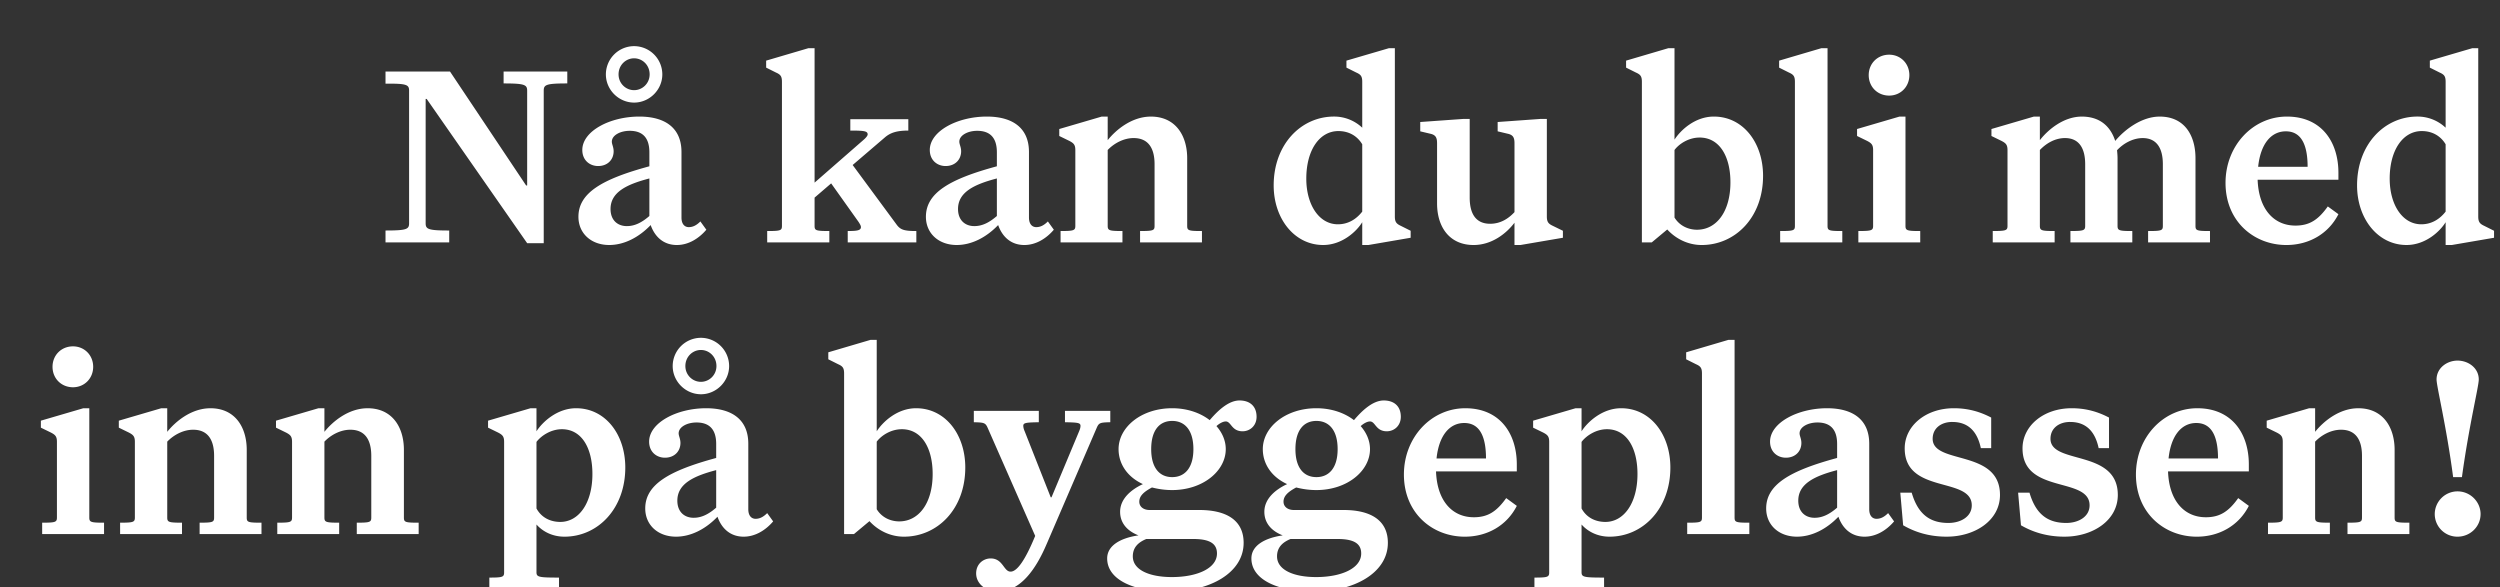
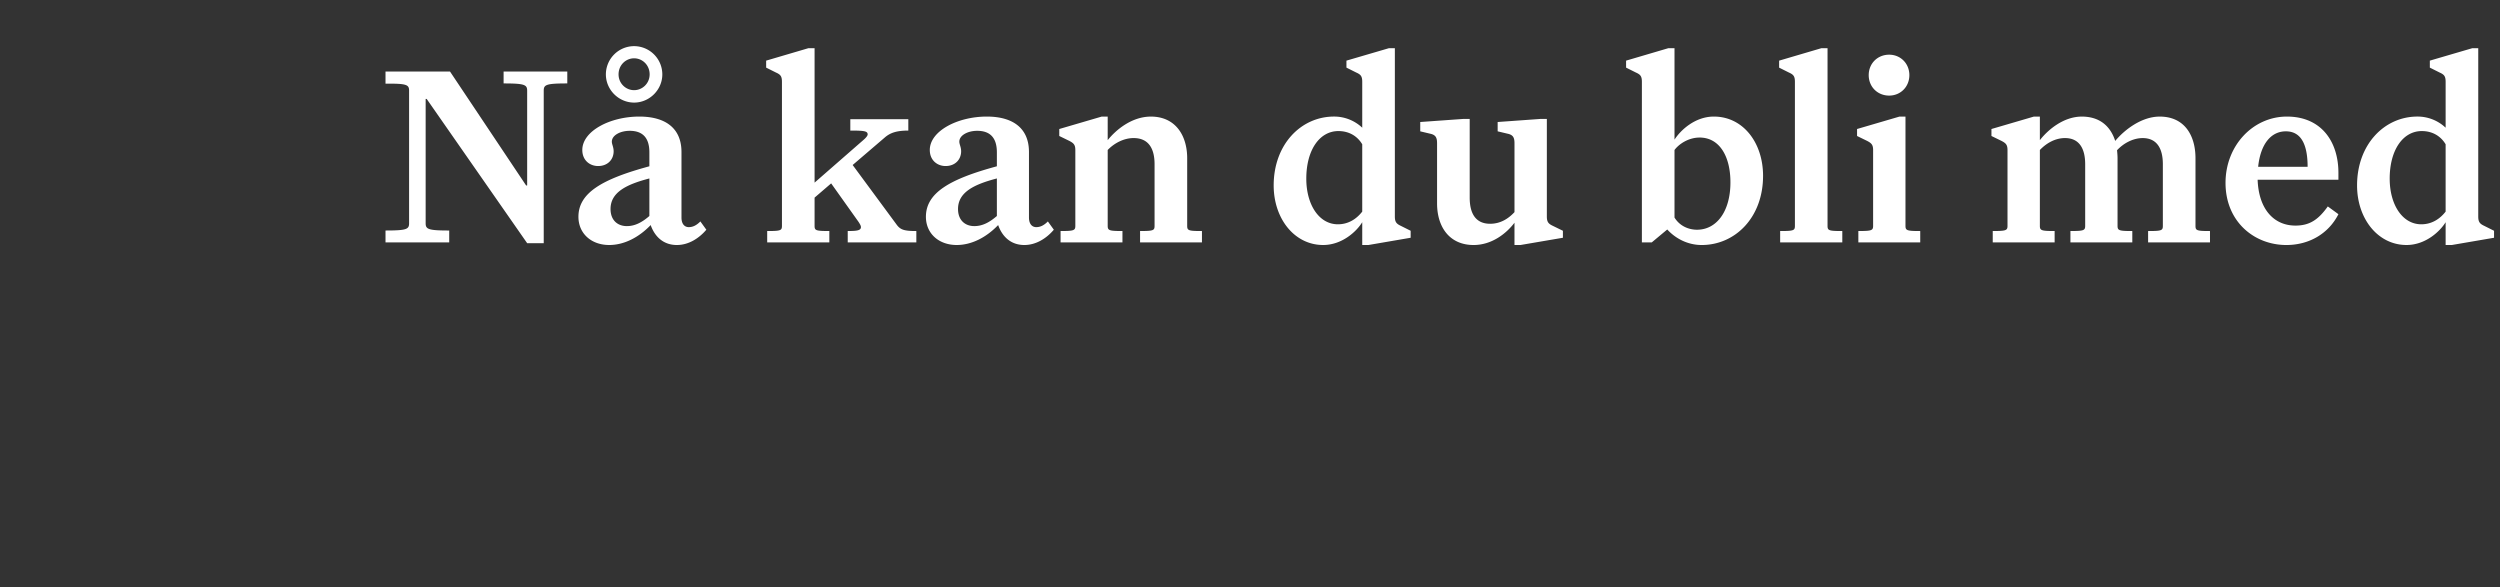
<svg xmlns="http://www.w3.org/2000/svg" width="264" height="62" viewBox="0 0 264 62">
  <rect x="0" y="0" width="264" height="62" fill="#333333" stroke="none" />
  <g fill="#fff">
    <path d="M55.668 9.576v10.008h-.11L47.52 7.552h-6.81v1.286c2.243-.028 2.49.109 2.49.738v14c0 .629-.247.765-2.49.765V25.6h6.727v-1.258c-2.214 0-2.488-.136-2.488-.765V10.45h.11l10.609 15.23h1.75V9.576c0-.63.246-.766 2.488-.766V7.552H53.18V8.81c2.215 0 2.488.137 2.488.766zM66.96 10.834c1.614 0 2.981-1.34 2.981-2.98a2.987 2.987 0 00-2.98-2.981 2.987 2.987 0 00-2.98 2.98c0 1.64 1.367 2.98 2.98 2.98zm0-1.313c-.874 0-1.64-.71-1.64-1.668 0-.984.766-1.695 1.64-1.695.876 0 1.642.71 1.642 1.695 0 .957-.766 1.668-1.641 1.668zm4.513 16.352c1.23 0 2.324-.684 3.117-1.614l-.63-.875c-.437.438-.82.602-1.23.602-.41 0-.765-.3-.765-1.012v-6.918c0-2.543-1.723-3.746-4.457-3.746-3.09 0-6.016 1.531-6.016 3.528 0 1.093.793 1.695 1.668 1.695 1.012 0 1.64-.684 1.64-1.559 0-.437-.19-.738-.19-1.011 0-.684.902-1.149 1.886-1.149 1.395 0 2.078.766 2.078 2.27v1.476c-4.949 1.34-7.492 2.79-7.492 5.332 0 1.75 1.34 2.98 3.254 2.98 1.559 0 3.117-.792 4.375-2.105.465 1.313 1.422 2.106 2.762 2.106zm-2.899-7.028v3.965c-.793.684-1.531 1.067-2.379 1.067-.984 0-1.722-.63-1.722-1.805 0-1.777 1.695-2.598 4.101-3.227zM87.578 24.396c-1.422 0-1.558-.055-1.558-.547v-2.98l1.75-1.504 2.898 4.074c.137.219.246.383.246.547 0 .355-.437.41-1.394.41V25.6h7.246v-1.203c-1.313 0-1.696-.137-2.106-.71l-4.62-6.263 3.417-2.925c.547-.465 1.203-.711 2.461-.711v-1.203h-6.125v1.203c1.477 0 1.832.054 1.832.41 0 .164-.273.437-.438.574l-5.167 4.512V5.09h-.657l-4.457 1.313v.738l1.04.52c.492.218.628.41.628.984V23.85c0 .492-.136.547-1.558.547V25.6h6.562zM108.168 25.873c1.23 0 2.324-.684 3.117-1.614l-.629-.875c-.437.438-.82.602-1.23.602-.41 0-.766-.3-.766-1.012v-6.918c0-2.543-1.722-3.746-4.457-3.746-3.09 0-6.016 1.531-6.016 3.528 0 1.093.793 1.695 1.668 1.695 1.012 0 1.641-.684 1.641-1.559 0-.437-.191-.738-.191-1.011 0-.684.902-1.149 1.886-1.149 1.395 0 2.079.766 2.079 2.27v1.476c-4.95 1.34-7.493 2.79-7.493 5.332 0 1.75 1.34 2.98 3.254 2.98 1.559 0 3.117-.792 4.375-2.105.465 1.313 1.422 2.106 2.762 2.106zm-2.898-7.028v3.965c-.793.684-1.532 1.067-2.38 1.067-.984 0-1.722-.63-1.722-1.805 0-1.777 1.695-2.598 4.102-3.227zM118.531 24.396c-1.394 0-1.558-.055-1.558-.547v-8.011c.683-.711 1.695-1.258 2.734-1.258 1.531 0 2.215 1.039 2.215 2.761v6.508c0 .492-.137.547-1.531.547V25.6h6.535v-1.203c-1.422 0-1.559-.055-1.559-.547v-7.136c0-2.434-1.258-4.403-3.828-4.403-2.023 0-3.691 1.395-4.566 2.488V12.31h-.63l-4.484 1.313v.738l1.067.52c.465.246.629.41.629.984v7.984c0 .492-.164.547-1.559.547V25.6h6.535zM148.965 25.107v-.738l-1.04-.52c-.464-.219-.628-.41-.628-.984V5.09h-.629l-4.484 1.313v.738l1.039.52c.492.218.629.41.629.984v4.84a4.32 4.32 0 00-2.98-1.176c-3.474 0-6.372 2.926-6.372 7.274 0 3.5 2.188 6.289 5.223 6.289 1.996 0 3.527-1.422 4.129-2.407v2.407h.656zm-11.02-6.234c0-3.063 1.422-5.032 3.39-5.032 1.013 0 1.942.438 2.517 1.395v7.11c-.575.738-1.422 1.34-2.57 1.34-1.997 0-3.337-2.079-3.337-4.813zM165.043 25.107v-.738l-1.066-.52c-.465-.219-.63-.41-.63-.984V12.556h-.628l-4.567.328v.985l1.149.273c.492.137.629.41.629.985V22.4c-.711.766-1.559 1.23-2.57 1.23-1.477 0-2.16-1.011-2.16-2.761v-8.313h-.63l-4.593.328v.985l1.148.273c.492.137.629.41.629.985v6.343c0 2.57 1.367 4.403 3.855 4.403 1.942 0 3.473-1.23 4.32-2.352v2.352h.63zM186.18 18.572c0-3.5-2.106-6.262-5.196-6.262-1.996 0-3.527 1.45-4.156 2.434V5.09h-.656l-4.457 1.313v.738l1.039.52c.492.218.629.41.629.984V25.6h1.039l1.64-1.367c.848.93 2.133 1.64 3.637 1.64 3.528 0 6.48-2.898 6.48-7.3zm-6.7-4.047c2.106 0 3.254 1.996 3.254 4.73 0 3.09-1.476 5.004-3.527 5.004-.848 0-1.805-.355-2.379-1.285v-7.136c.492-.657 1.504-1.313 2.652-1.313zM189.543 8.646V23.85c0 .492-.137.547-1.559.547V25.6h6.563v-1.203c-1.422 0-1.559-.055-1.559-.547V5.091h-.656l-4.457 1.313v.738l1.04.52c.491.218.628.41.628.984zM197.336 7.935c0 1.23.93 2.16 2.16 2.16 1.203 0 2.133-.93 2.133-2.16s-.93-2.16-2.133-2.16c-1.23 0-2.16.93-2.16 2.16zm.465 7.93v7.984c0 .492-.164.547-1.559.547V25.6h6.535v-1.203c-1.394 0-1.558-.055-1.558-.547V12.31h-.63l-4.484 1.313v.738l1.067.52c.465.246.629.41.629.984zM216.969 24.396c-1.395 0-1.559-.055-1.559-.547v-8.011c.711-.739 1.64-1.258 2.653-1.258 1.476 0 2.132 1.066 2.132 2.761v6.508c0 .492-.164.547-1.558.547V25.6h6.535v-1.203c-1.395 0-1.559-.055-1.559-.547v-7.136c0-.301-.027-.575-.054-.848.683-.738 1.695-1.285 2.707-1.285 1.476 0 2.132 1.066 2.132 2.761v6.508c0 .492-.136.547-1.558.547V25.6h6.535v-1.203c-1.395 0-1.531-.055-1.531-.547v-7.136c0-2.434-1.176-4.403-3.774-4.403-1.968 0-3.773 1.45-4.703 2.57-.492-1.53-1.613-2.57-3.527-2.57-1.914 0-3.555 1.367-4.43 2.488V12.31h-.629l-4.484 1.313v.738l1.066.52c.465.246.63.41.63.984v7.984c0 .492-.165.547-1.56.547V25.6h6.536zM246.938 22.619l-1.122-.82c-1.011 1.421-1.941 2.023-3.418 2.023-2.27 0-3.882-1.723-3.992-4.84h8.531v-.738c0-3.254-1.777-5.934-5.44-5.934-3.583 0-6.481 3.063-6.481 7 0 4.102 3.035 6.563 6.425 6.563 2.407 0 4.457-1.203 5.496-3.254zm-5.551-8.75c1.777 0 2.297 1.695 2.297 3.746h-5.223c.246-2.38 1.34-3.746 2.926-3.746zM263.371 25.107v-.738l-1.039-.52c-.465-.219-.629-.41-.629-.984V5.09h-.629l-4.484 1.313v.738l1.039.52c.492.218.629.41.629.984v4.84a4.32 4.32 0 00-2.98-1.176c-3.473 0-6.372 2.926-6.372 7.274 0 3.5 2.188 6.289 5.223 6.289 1.996 0 3.527-1.422 4.129-2.407v2.407h.656zm-11.02-6.234c0-3.063 1.422-5.032 3.391-5.032 1.012 0 1.942.438 2.516 1.395v7.11c-.574.738-1.422 1.34-2.57 1.34-1.997 0-3.336-2.079-3.336-4.813z" />
  </g>
  <g fill="#fff">
-     <path d="M5.547 38.735c0 1.23.93 2.16 2.16 2.16 1.203 0 2.133-.93 2.133-2.16s-.93-2.16-2.133-2.16c-1.23 0-2.16.93-2.16 2.16zm.465 7.93v7.984c0 .492-.164.547-1.559.547V56.4h6.535v-1.203c-1.394 0-1.558-.055-1.558-.547V43.11H8.8l-4.484 1.313v.738l1.067.52c.465.246.629.41.629.984zM19.219 55.196c-1.395 0-1.559-.055-1.559-.547v-8.011c.684-.711 1.695-1.258 2.735-1.258 1.53 0 2.214 1.039 2.214 2.761v6.508c0 .492-.136.547-1.53.547V56.4h6.534v-1.203c-1.422 0-1.558-.055-1.558-.547v-7.136c0-2.434-1.258-4.403-3.828-4.403-2.024 0-3.692 1.395-4.567 2.488V43.11h-.629l-4.484 1.313v.738l1.066.52c.465.246.63.41.63.984v7.984c0 .492-.165.547-1.56.547V56.4h6.536zM35.816 55.196c-1.394 0-1.558-.055-1.558-.547v-8.011c.683-.711 1.695-1.258 2.734-1.258 1.531 0 2.215 1.039 2.215 2.761v6.508c0 .492-.137.547-1.531.547V56.4h6.535v-1.203c-1.422 0-1.559-.055-1.559-.547v-7.136c0-2.434-1.257-4.403-3.828-4.403-2.023 0-3.691 1.395-4.566 2.488V43.11h-.63l-4.483 1.313v.738l1.066.52c.465.246.629.41.629.984v7.984c0 .492-.164.547-1.559.547V56.4h6.535zM59.031 60.993c-2.16 0-2.379-.055-2.379-.574v-5.031c.63.71 1.641 1.285 2.953 1.285 3.528 0 6.426-2.953 6.426-7.301 0-3.5-2.105-6.262-5.195-6.262-1.996 0-3.555 1.45-4.184 2.434V43.11h-.629l-4.484 1.313v.738l1.066.52c.465.246.63.41.63.984v13.781c0 .492-.165.547-1.56.547v1.203h7.356zm.301-15.668c2.105 0 3.227 1.996 3.227 4.73 0 3.09-1.45 5.06-3.391 5.06-.984 0-1.969-.411-2.516-1.423v-7.027c.52-.684 1.559-1.34 2.68-1.34zM74.016 41.634c1.613 0 2.98-1.34 2.98-2.98a2.987 2.987 0 00-2.98-2.981 2.987 2.987 0 00-2.98 2.98c0 1.64 1.366 2.98 2.98 2.98zm0-1.313c-.875 0-1.641-.71-1.641-1.668 0-.984.766-1.695 1.64-1.695.876 0 1.641.71 1.641 1.695 0 .957-.765 1.668-1.64 1.668zm4.511 16.352c1.23 0 2.325-.684 3.118-1.614l-.63-.875c-.437.438-.82.602-1.23.602-.41 0-.765-.3-.765-1.012v-6.918c0-2.543-1.723-3.746-4.457-3.746-3.09 0-6.016 1.531-6.016 3.528 0 1.093.793 1.695 1.668 1.695 1.012 0 1.64-.684 1.64-1.559 0-.437-.19-.738-.19-1.011 0-.684.901-1.149 1.886-1.149 1.394 0 2.078.766 2.078 2.27v1.476c-4.95 1.34-7.492 2.79-7.492 5.332 0 1.75 1.34 2.98 3.254 2.98 1.558 0 3.117-.792 4.375-2.105.464 1.313 1.421 2.106 2.761 2.106zm-2.898-7.028v3.965c-.793.684-1.531 1.067-2.379 1.067-.984 0-1.723-.63-1.723-1.805 0-1.777 1.696-2.598 4.102-3.227zM101.934 49.372c0-3.5-2.106-6.262-5.196-6.262-1.996 0-3.527 1.45-4.156 2.434V35.89h-.656l-4.457 1.313v.738l1.039.52c.492.218.629.41.629.984V56.4h1.039l1.64-1.367c.848.93 2.133 1.64 3.637 1.64 3.527 0 6.48-2.898 6.48-7.3zm-6.7-4.047c2.106 0 3.254 1.996 3.254 4.73 0 3.09-1.476 5.004-3.527 5.004-.848 0-1.805-.355-2.379-1.285v-7.136c.492-.657 1.504-1.313 2.652-1.313zM110.52 57.466l5.277-12.25c.246-.575.355-.602 1.45-.63v-1.202h-4.786v1.203c1.34.027 1.64.054 1.64.383 0 .164-.054.355-.136.546l-2.926 7h-.082l-2.762-7a1.46 1.46 0 01-.136-.546c0-.329.3-.356 1.64-.383v-1.203h-6.863v1.203c1.094.027 1.23.054 1.477.629l5.003 11.375c-1.011 2.46-1.886 3.773-2.597 3.773-.739 0-.793-1.394-2.106-1.394-.738 0-1.531.546-1.531 1.585 0 1.122 1.066 1.915 2.297 1.915 2.406 0 4.047-2.434 5.14-5.004zM131.328 57.329c0-2.461-1.914-3.473-4.676-3.473h-5.25c-.656 0-1.093-.355-1.093-.875 0-.601.464-1.039 1.34-1.504.656.164 1.34.274 2.132.274 3.254 0 5.66-2.024 5.66-4.32 0-.876-.355-1.723-.984-2.434.328-.3.711-.492.984-.492.575 0 .602 1.039 1.778 1.039.765 0 1.476-.574 1.476-1.531 0-1.094-.683-1.723-1.804-1.723s-2.243 1.012-3.145 2.078c-.984-.766-2.379-1.258-3.965-1.258-3.254 0-5.66 1.996-5.66 4.32 0 1.532.902 2.926 2.57 3.692-1.175.547-2.406 1.504-2.406 2.926 0 1.175.738 2.023 1.942 2.488-1.887.273-3.309 1.066-3.309 2.434 0 2.242 2.789 3.5 6.562 3.5 4.266 0 7.848-1.97 7.848-5.141zm-9.762-9.899c0-1.996.875-2.98 2.215-2.98 1.34 0 2.242.984 2.242 2.98 0 1.97-.902 2.954-2.242 2.954-1.34 0-2.215-.985-2.215-2.954zm4.457 9.489c1.778 0 2.489.52 2.489 1.531 0 1.559-2.078 2.488-4.758 2.488-2.352 0-4.129-.738-4.129-2.187 0-.985.629-1.504 1.422-1.832zM146.559 57.329c0-2.461-1.914-3.473-4.676-3.473h-5.25c-.656 0-1.094-.355-1.094-.875 0-.601.465-1.039 1.34-1.504.656.164 1.34.274 2.133.274 3.254 0 5.66-2.024 5.66-4.32 0-.876-.356-1.723-.984-2.434.328-.3.71-.492.984-.492.574 0 .601 1.039 1.777 1.039.766 0 1.477-.574 1.477-1.531 0-1.094-.684-1.723-1.805-1.723s-2.242 1.012-3.144 2.078c-.985-.766-2.38-1.258-3.965-1.258-3.254 0-5.66 1.996-5.66 4.32 0 1.532.902 2.926 2.57 3.692-1.176.547-2.406 1.504-2.406 2.926 0 1.175.738 2.023 1.941 2.488-1.887.273-3.309 1.066-3.309 2.434 0 2.242 2.79 3.5 6.563 3.5 4.266 0 7.848-1.97 7.848-5.141zm-9.762-9.899c0-1.996.875-2.98 2.215-2.98 1.34 0 2.242.984 2.242 2.98 0 1.97-.902 2.954-2.242 2.954-1.34 0-2.215-.985-2.215-2.954zm4.457 9.489c1.777 0 2.488.52 2.488 1.531 0 1.559-2.078 2.488-4.758 2.488-2.351 0-4.129-.738-4.129-2.187 0-.985.63-1.504 1.422-1.832zM160.176 53.419l-1.121-.82c-1.012 1.421-1.942 2.023-3.418 2.023-2.27 0-3.883-1.723-3.992-4.84h8.53v-.738c0-3.254-1.777-5.934-5.44-5.934-3.583 0-6.481 3.063-6.481 7 0 4.102 3.035 6.563 6.426 6.563 2.406 0 4.457-1.203 5.496-3.254zm-5.551-8.75c1.777 0 2.297 1.695 2.297 3.746h-5.223c.246-2.38 1.34-3.746 2.926-3.746zM169.39 60.993c-2.16 0-2.378-.055-2.378-.574v-5.031c.629.71 1.64 1.285 2.953 1.285 3.527 0 6.426-2.953 6.426-7.301 0-3.5-2.106-6.262-5.196-6.262-1.996 0-3.554 1.45-4.183 2.434V43.11h-.63l-4.484 1.313v.738l1.067.52c.465.246.629.41.629.984v13.781c0 .492-.164.547-1.559.547v1.203h7.356zm.301-15.668c2.106 0 3.227 1.996 3.227 4.73 0 3.09-1.45 5.06-3.39 5.06-.985 0-1.97-.411-2.516-1.423v-7.027c.52-.684 1.558-1.34 2.68-1.34zM179.727 39.446V54.65c0 .492-.137.547-1.559.547V56.4h6.562v-1.203c-1.421 0-1.558-.055-1.558-.547V35.891h-.656l-4.457 1.313v.738l1.039.52c.492.218.629.41.629.984zM196.898 56.673c1.23 0 2.325-.684 3.118-1.614l-.63-.875c-.437.438-.82.602-1.23.602-.41 0-.765-.3-.765-1.012v-6.918c0-2.543-1.723-3.746-4.457-3.746-3.09 0-6.016 1.531-6.016 3.528 0 1.093.793 1.695 1.668 1.695 1.012 0 1.64-.684 1.64-1.559 0-.437-.19-.738-.19-1.011 0-.684.901-1.149 1.886-1.149 1.394 0 2.078.766 2.078 2.27v1.476c-4.95 1.34-7.492 2.79-7.492 5.332 0 1.75 1.34 2.98 3.254 2.98 1.558 0 3.117-.792 4.375-2.105.465 1.313 1.422 2.106 2.761 2.106zM194 49.645v3.965c-.793.684-1.531 1.067-2.379 1.067-.984 0-1.723-.63-1.723-1.805 0-1.777 1.696-2.598 4.102-3.227zM206.168 44.56c1.64 0 2.625.956 3.008 2.761h1.094v-3.226c-1.149-.602-2.407-.985-3.938-.985-3.008 0-5.195 1.887-5.195 4.238 0 4.868 7.082 2.954 7.082 6.016 0 1.203-1.176 1.86-2.461 1.86-1.778 0-3.172-.739-3.883-3.2h-1.203l.3 3.446c1.176.683 2.68 1.203 4.594 1.203 3.008 0 5.633-1.723 5.633-4.403 0-4.867-7.11-3.172-7.11-5.933 0-1.121.903-1.778 2.079-1.778zM218.61 44.56c1.64 0 2.624.956 3.007 2.761h1.094v-3.226c-1.149-.602-2.406-.985-3.938-.985-3.007 0-5.195 1.887-5.195 4.238 0 4.868 7.082 2.954 7.082 6.016 0 1.203-1.176 1.86-2.46 1.86-1.778 0-3.173-.739-3.884-3.2h-1.203l.301 3.446c1.176.683 2.68 1.203 4.594 1.203 3.008 0 5.633-1.723 5.633-4.403 0-4.867-7.11-3.172-7.11-5.933 0-1.121.903-1.778 2.078-1.778zM237.477 53.419l-1.122-.82c-1.011 1.421-1.94 2.023-3.417 2.023-2.27 0-3.883-1.723-3.993-4.84h8.532v-.738c0-3.254-1.778-5.934-5.442-5.934-3.582 0-6.48 3.063-6.48 7 0 4.102 3.035 6.563 6.425 6.563 2.407 0 4.458-1.203 5.497-3.254zm-5.551-8.75c1.777 0 2.297 1.695 2.297 3.746H229c.246-2.38 1.34-3.746 2.926-3.746zM246.035 55.196c-1.394 0-1.558-.055-1.558-.547v-8.011c.683-.711 1.695-1.258 2.734-1.258 1.531 0 2.215 1.039 2.215 2.761v6.508c0 .492-.137.547-1.531.547V56.4h6.535v-1.203c-1.422 0-1.559-.055-1.559-.547v-7.136c0-2.434-1.258-4.403-3.828-4.403-2.023 0-3.691 1.395-4.566 2.488V43.11h-.63l-4.484 1.313v.738l1.067.52c.465.246.629.41.629.984v7.984c0 .492-.164.547-1.559.547V56.4h6.535zM259.98 50.384c.739-5.414 1.778-9.57 1.778-10.309 0-1.23-1.121-1.996-2.242-1.996-1.094 0-2.215.766-2.215 1.996 0 .738 1.039 4.895 1.75 10.309zm1.97 3.91c0-1.313-1.095-2.406-2.434-2.406a2.41 2.41 0 00-2.407 2.406 2.387 2.387 0 002.407 2.379c1.34 0 2.433-1.067 2.433-2.38z" />
-   </g>
+     </g>
</svg>